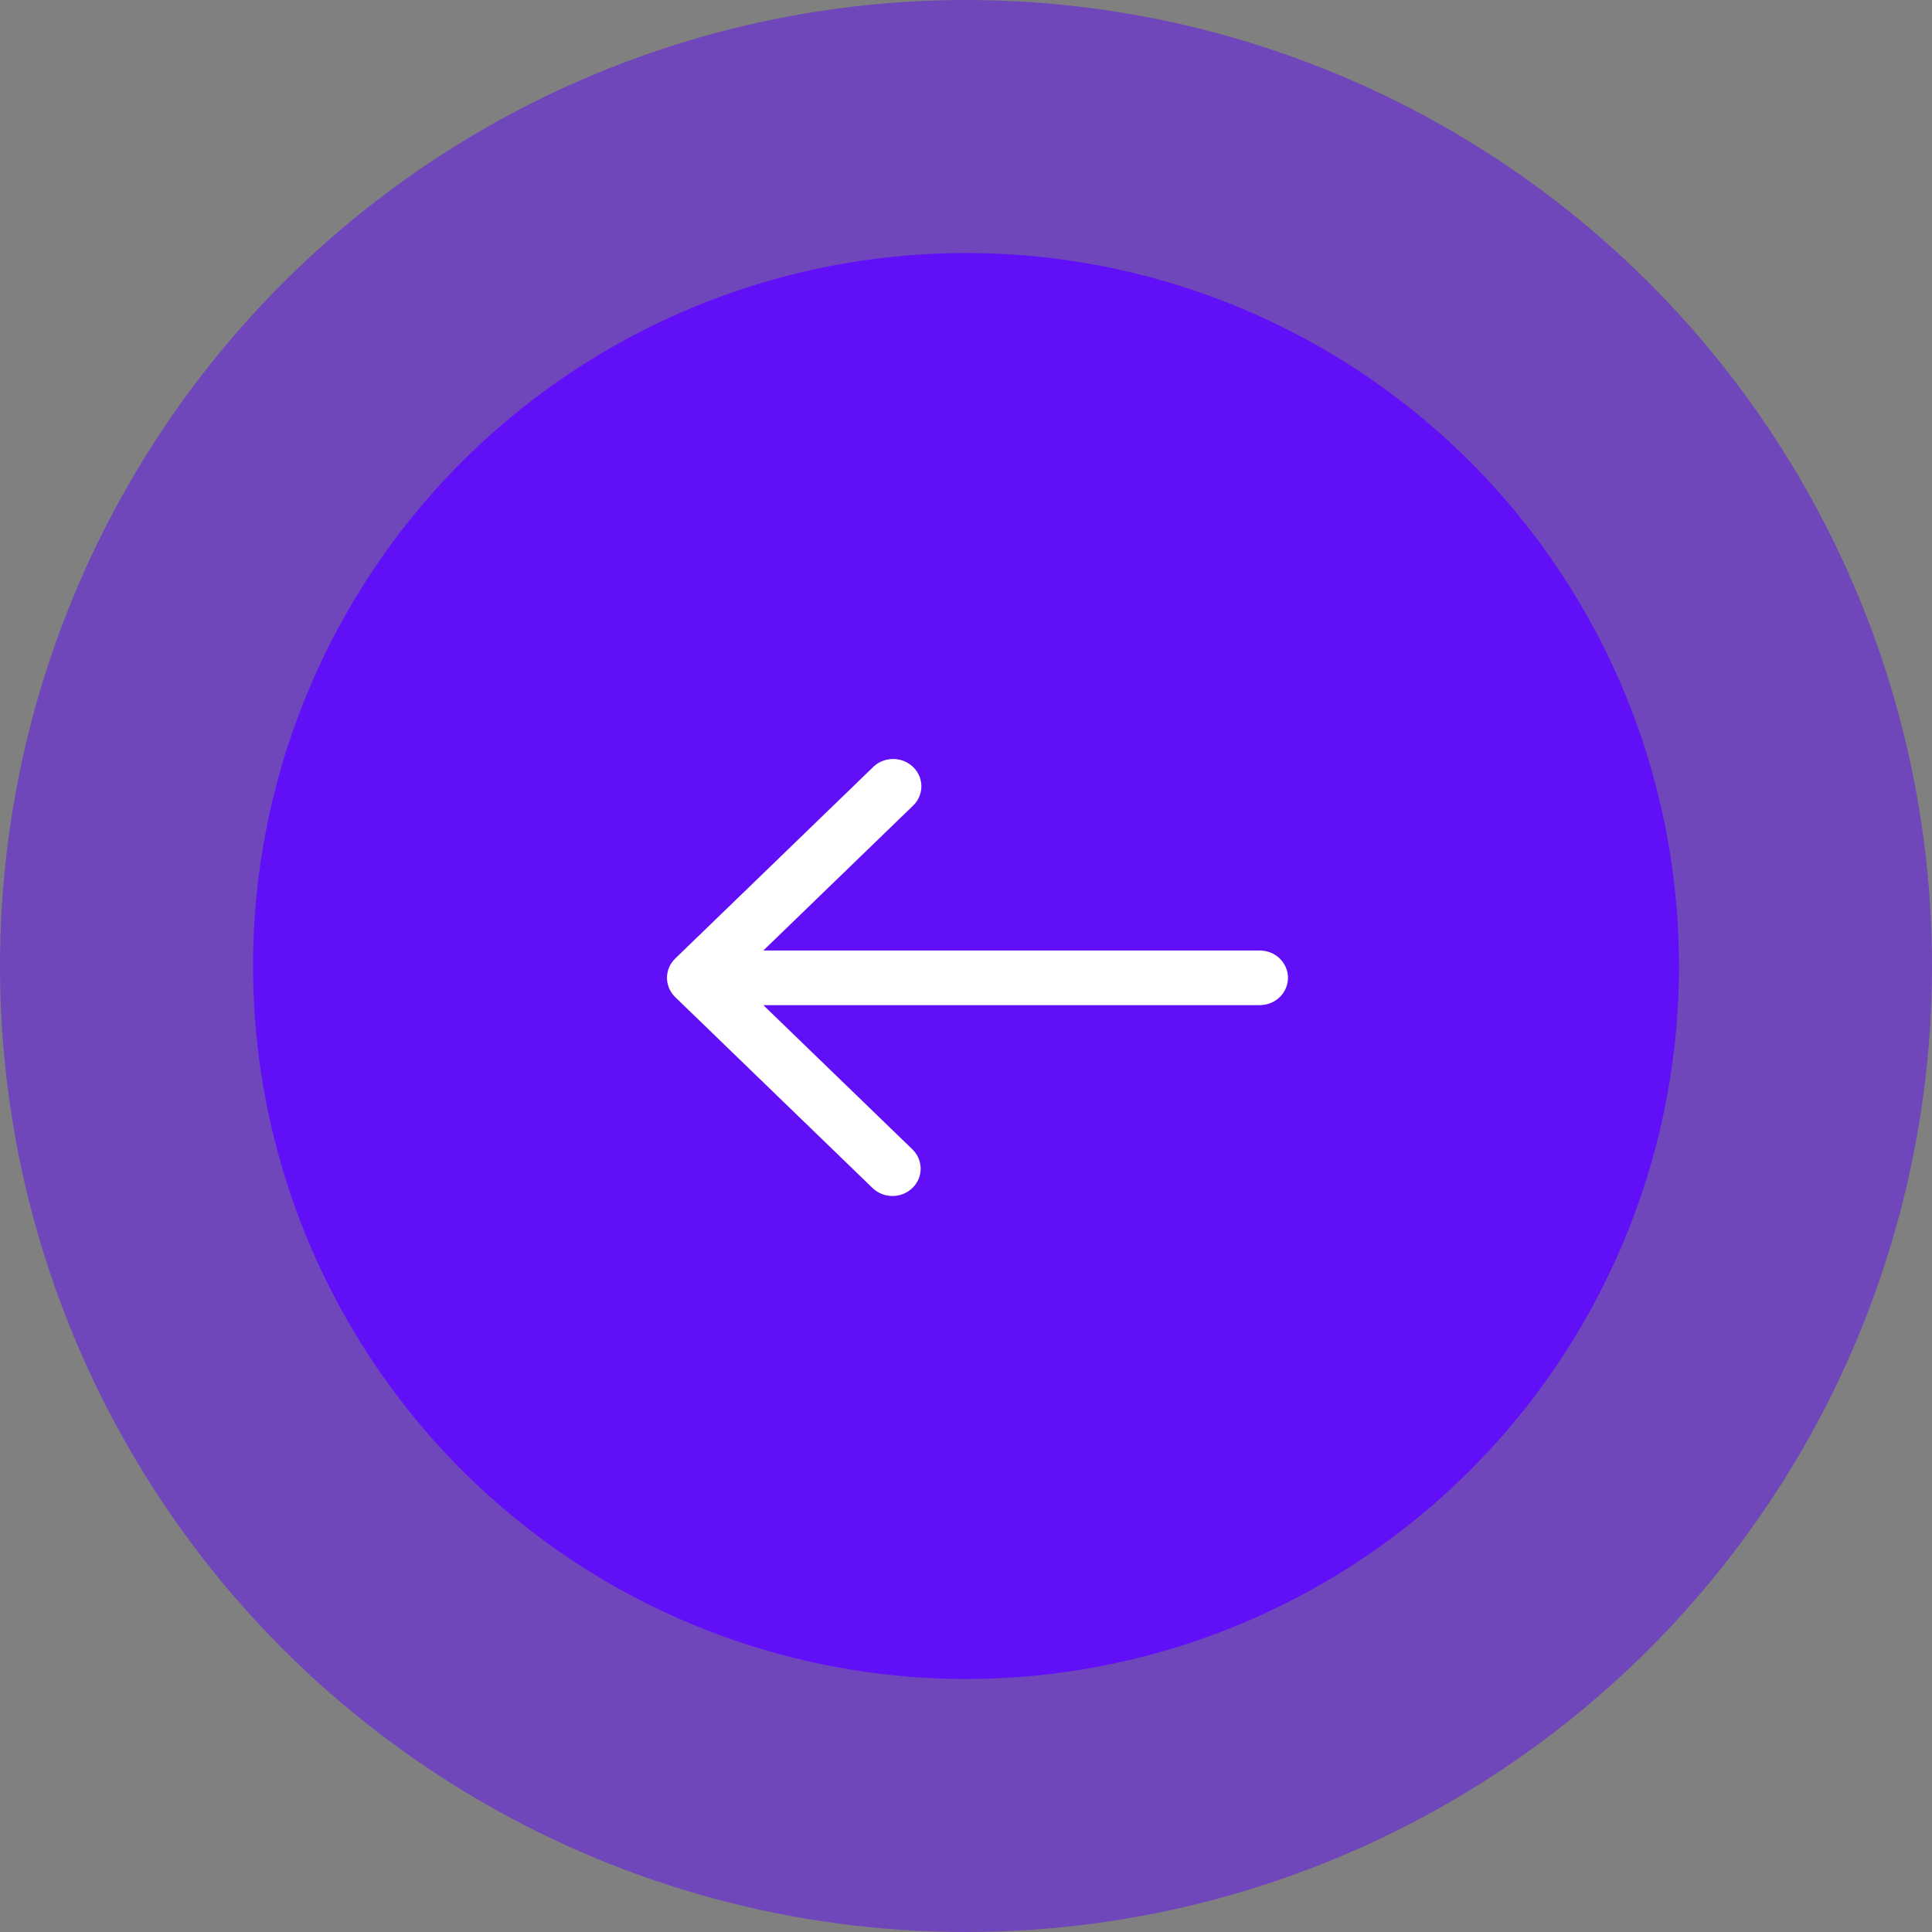
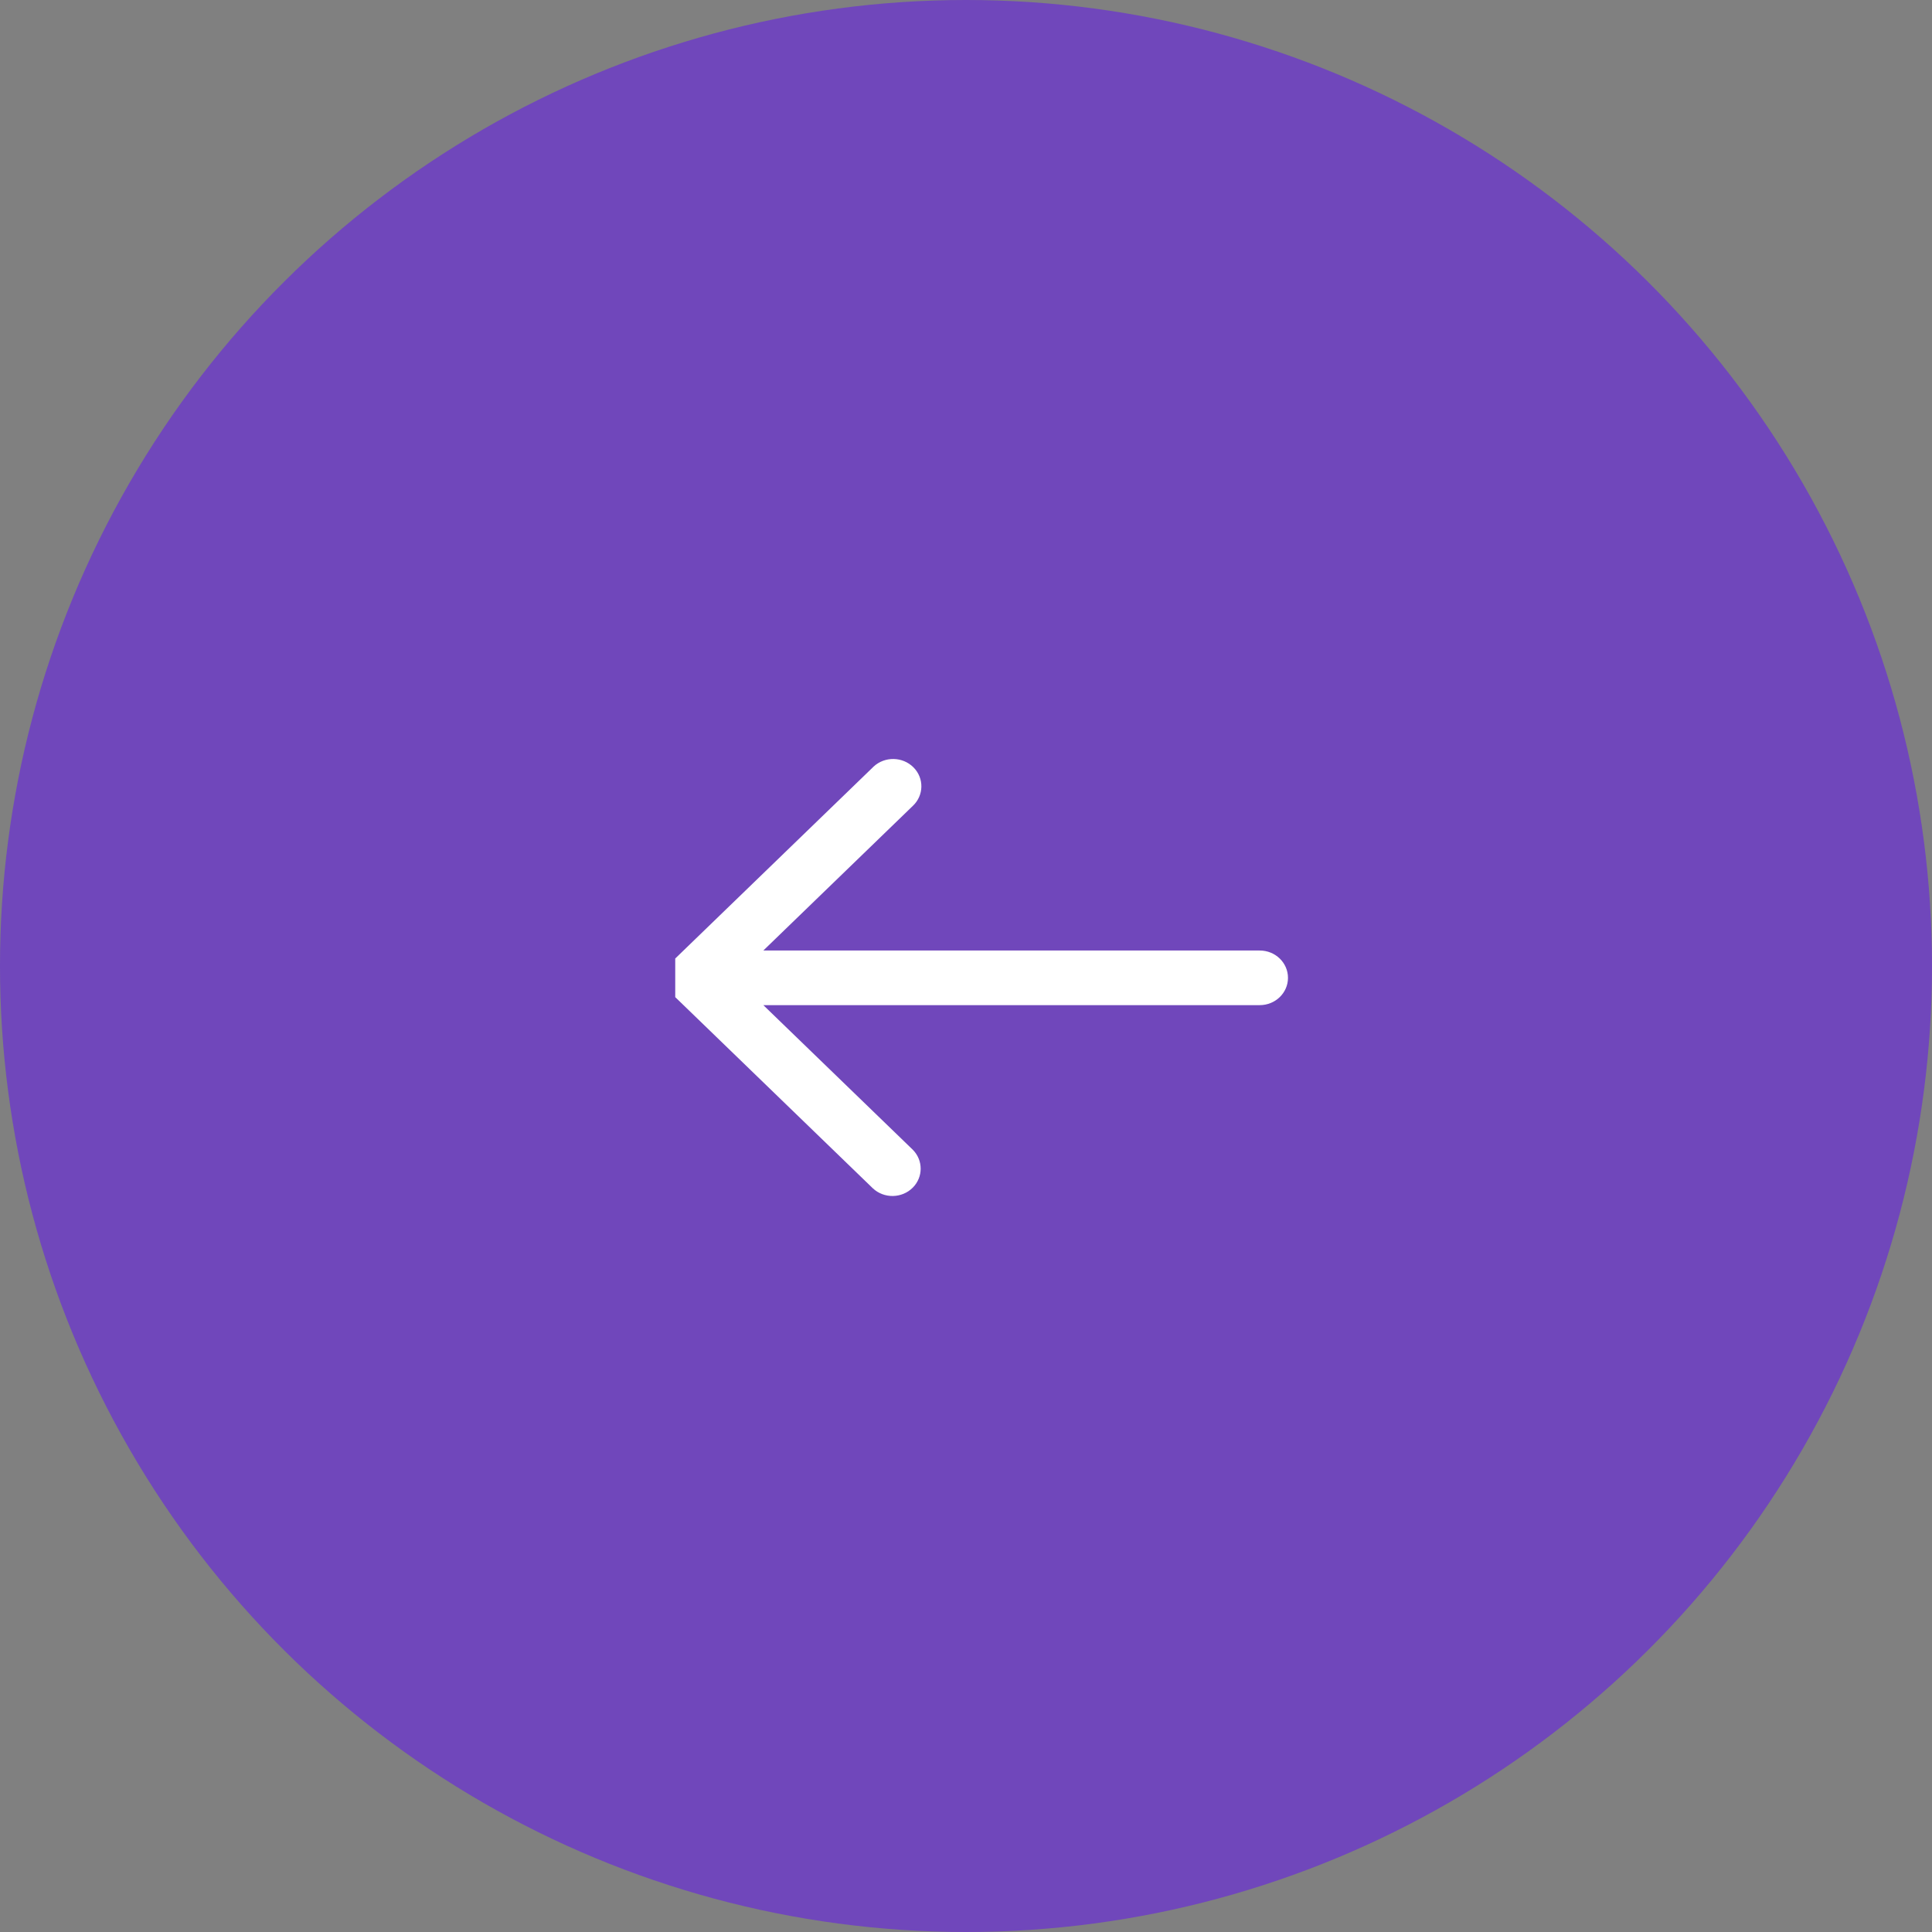
<svg xmlns="http://www.w3.org/2000/svg" width="70" height="70" viewBox="0 0 70 70" fill="none">
  <rect x="0" y="0" width="70" height="70" fill="#808080" stroke="none" />
  <circle opacity="0.5" cx="35" cy="35" r="35" transform="rotate(90 35 35)" fill="#610FF7" />
-   <circle cx="35.001" cy="35" r="25.833" transform="rotate(90 35.001 35)" fill="#610FF7" />
-   <path d="M24.465 36.128L31.625 43.055C32.031 43.435 32.678 43.424 33.071 43.031C33.453 42.647 33.453 42.04 33.071 41.656L27.657 36.418L45.643 36.418C46.208 36.418 46.666 35.975 46.666 35.429C46.666 34.882 46.208 34.439 45.643 34.439L27.657 34.439L33.071 29.201C33.477 28.821 33.489 28.195 33.096 27.802C32.703 27.409 32.056 27.398 31.649 27.778C31.641 27.786 31.633 27.794 31.625 27.802L24.465 34.729C24.066 35.115 24.066 35.741 24.465 36.128Z" fill="white" />
+   <path d="M24.465 36.128L31.625 43.055C32.031 43.435 32.678 43.424 33.071 43.031C33.453 42.647 33.453 42.04 33.071 41.656L27.657 36.418L45.643 36.418C46.208 36.418 46.666 35.975 46.666 35.429C46.666 34.882 46.208 34.439 45.643 34.439L27.657 34.439L33.071 29.201C33.477 28.821 33.489 28.195 33.096 27.802C32.703 27.409 32.056 27.398 31.649 27.778C31.641 27.786 31.633 27.794 31.625 27.802L24.465 34.729Z" fill="white" />
</svg>